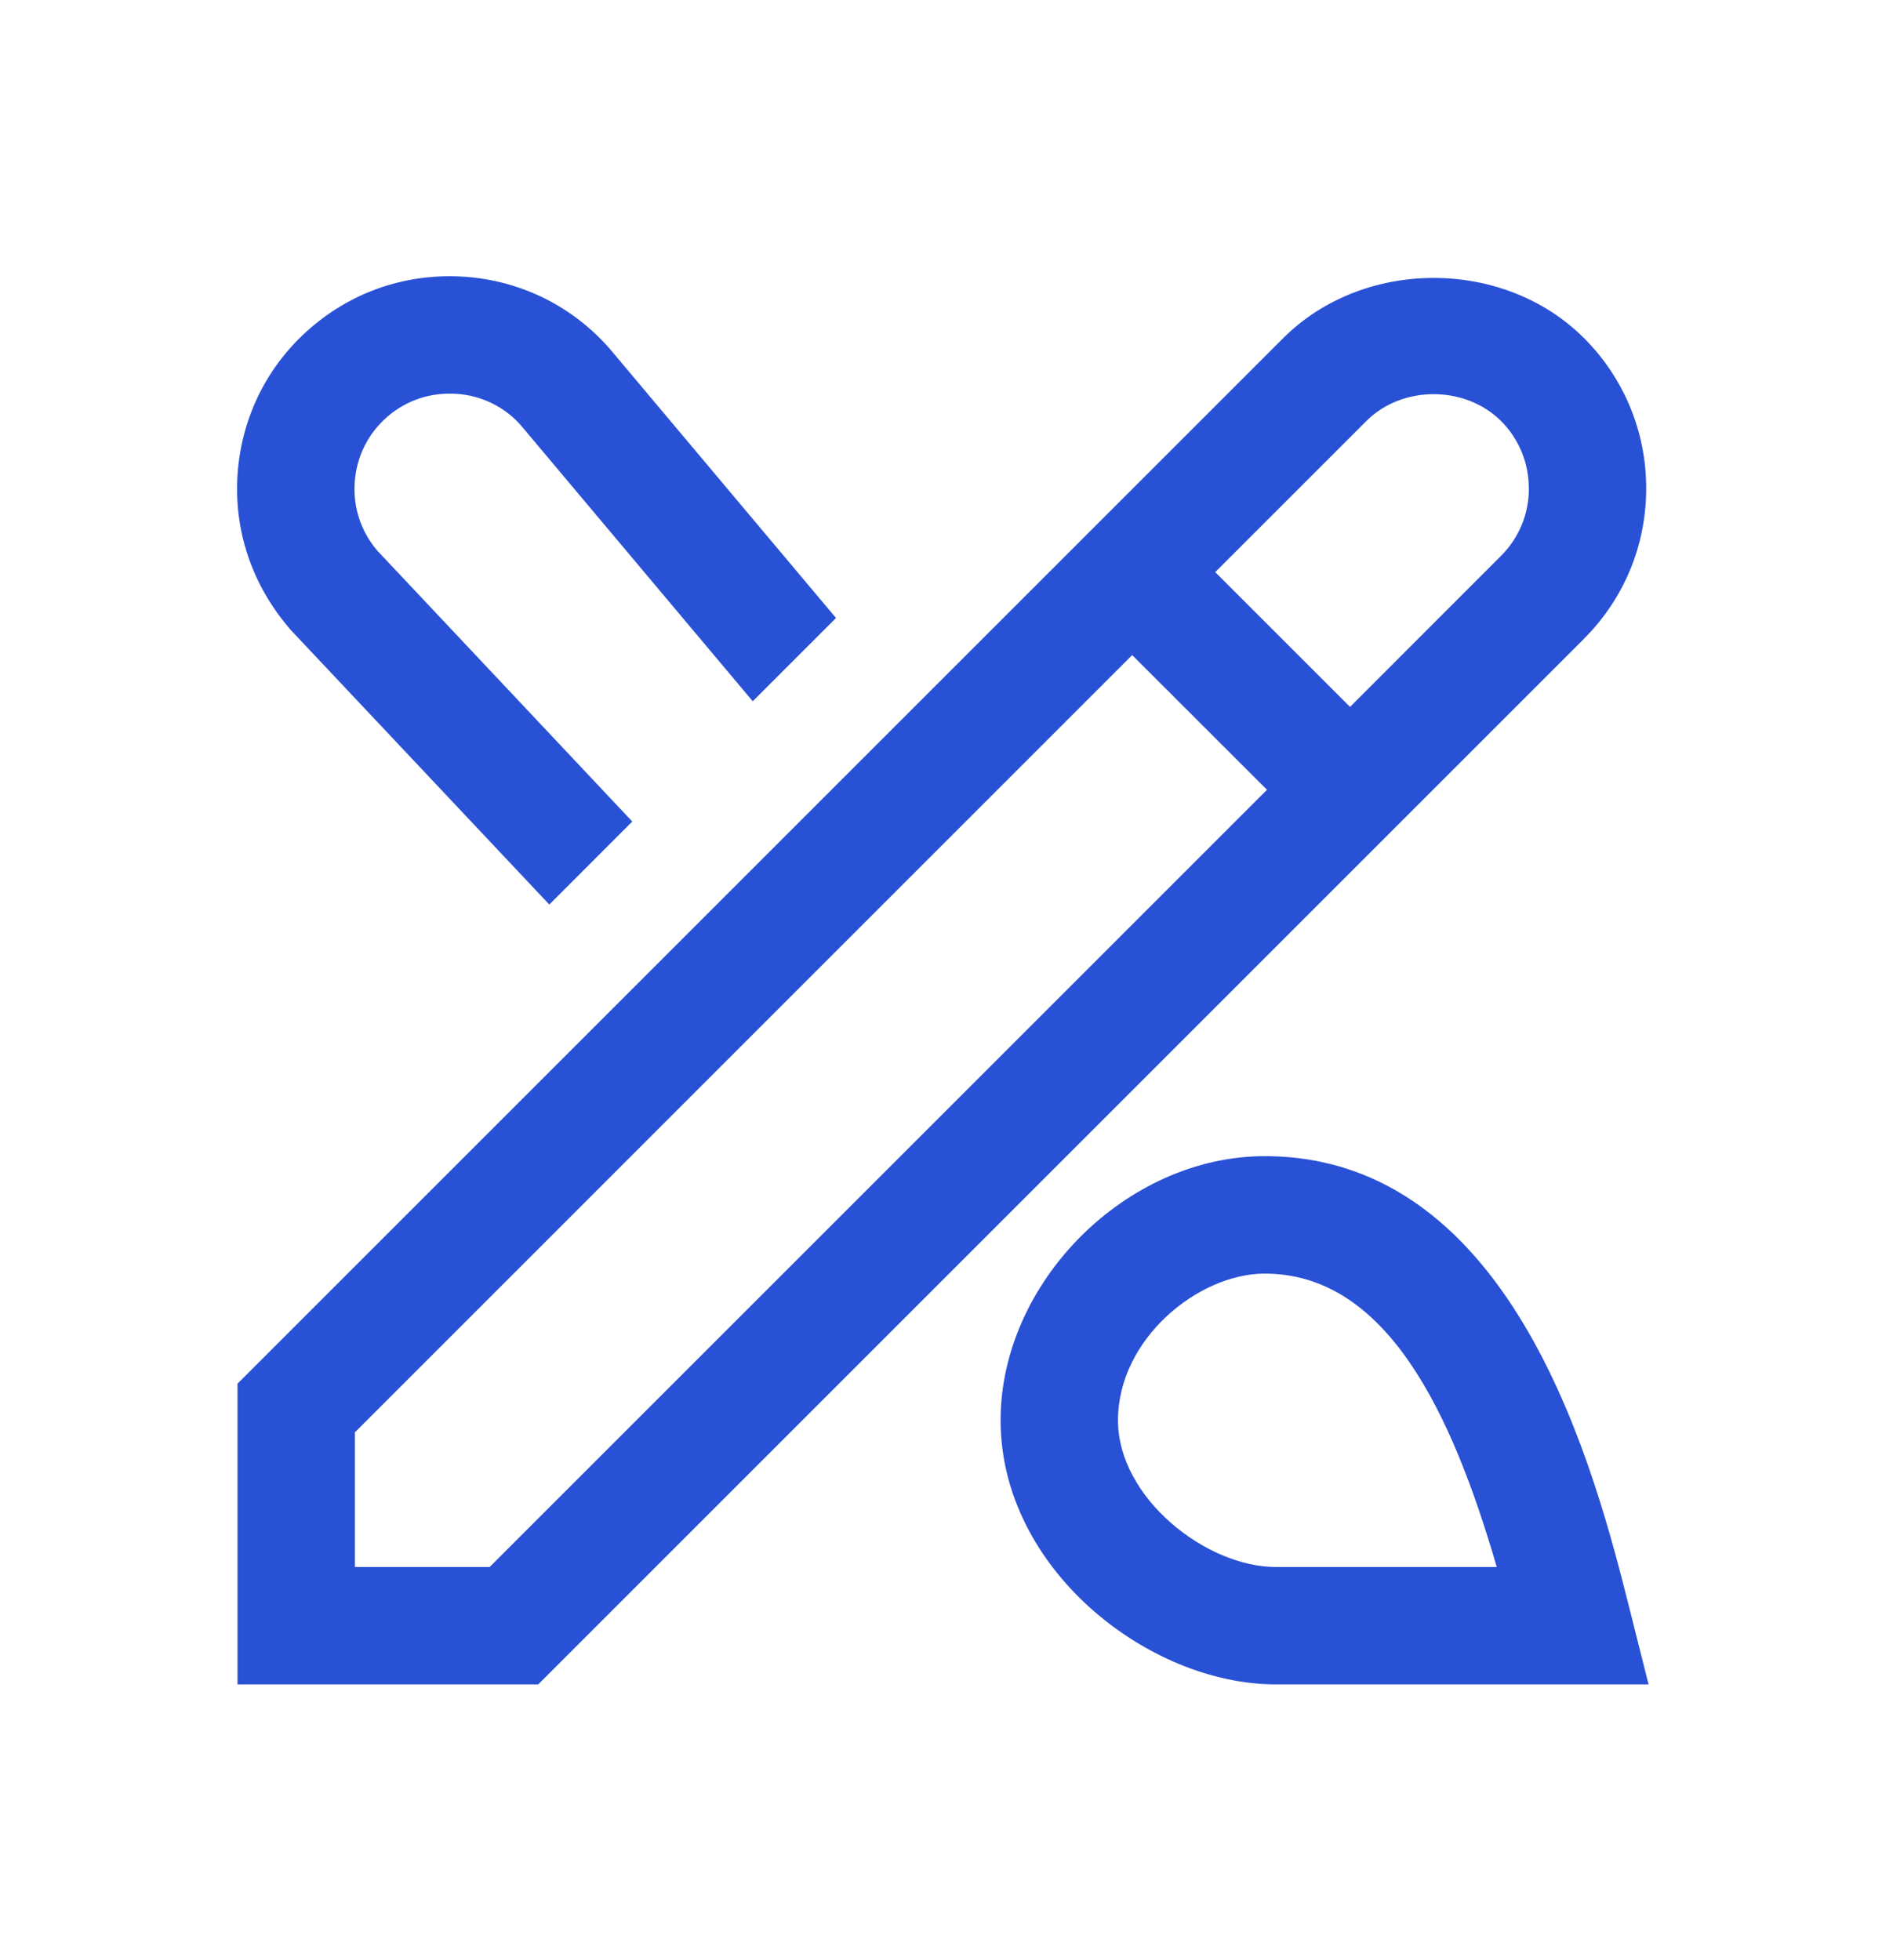
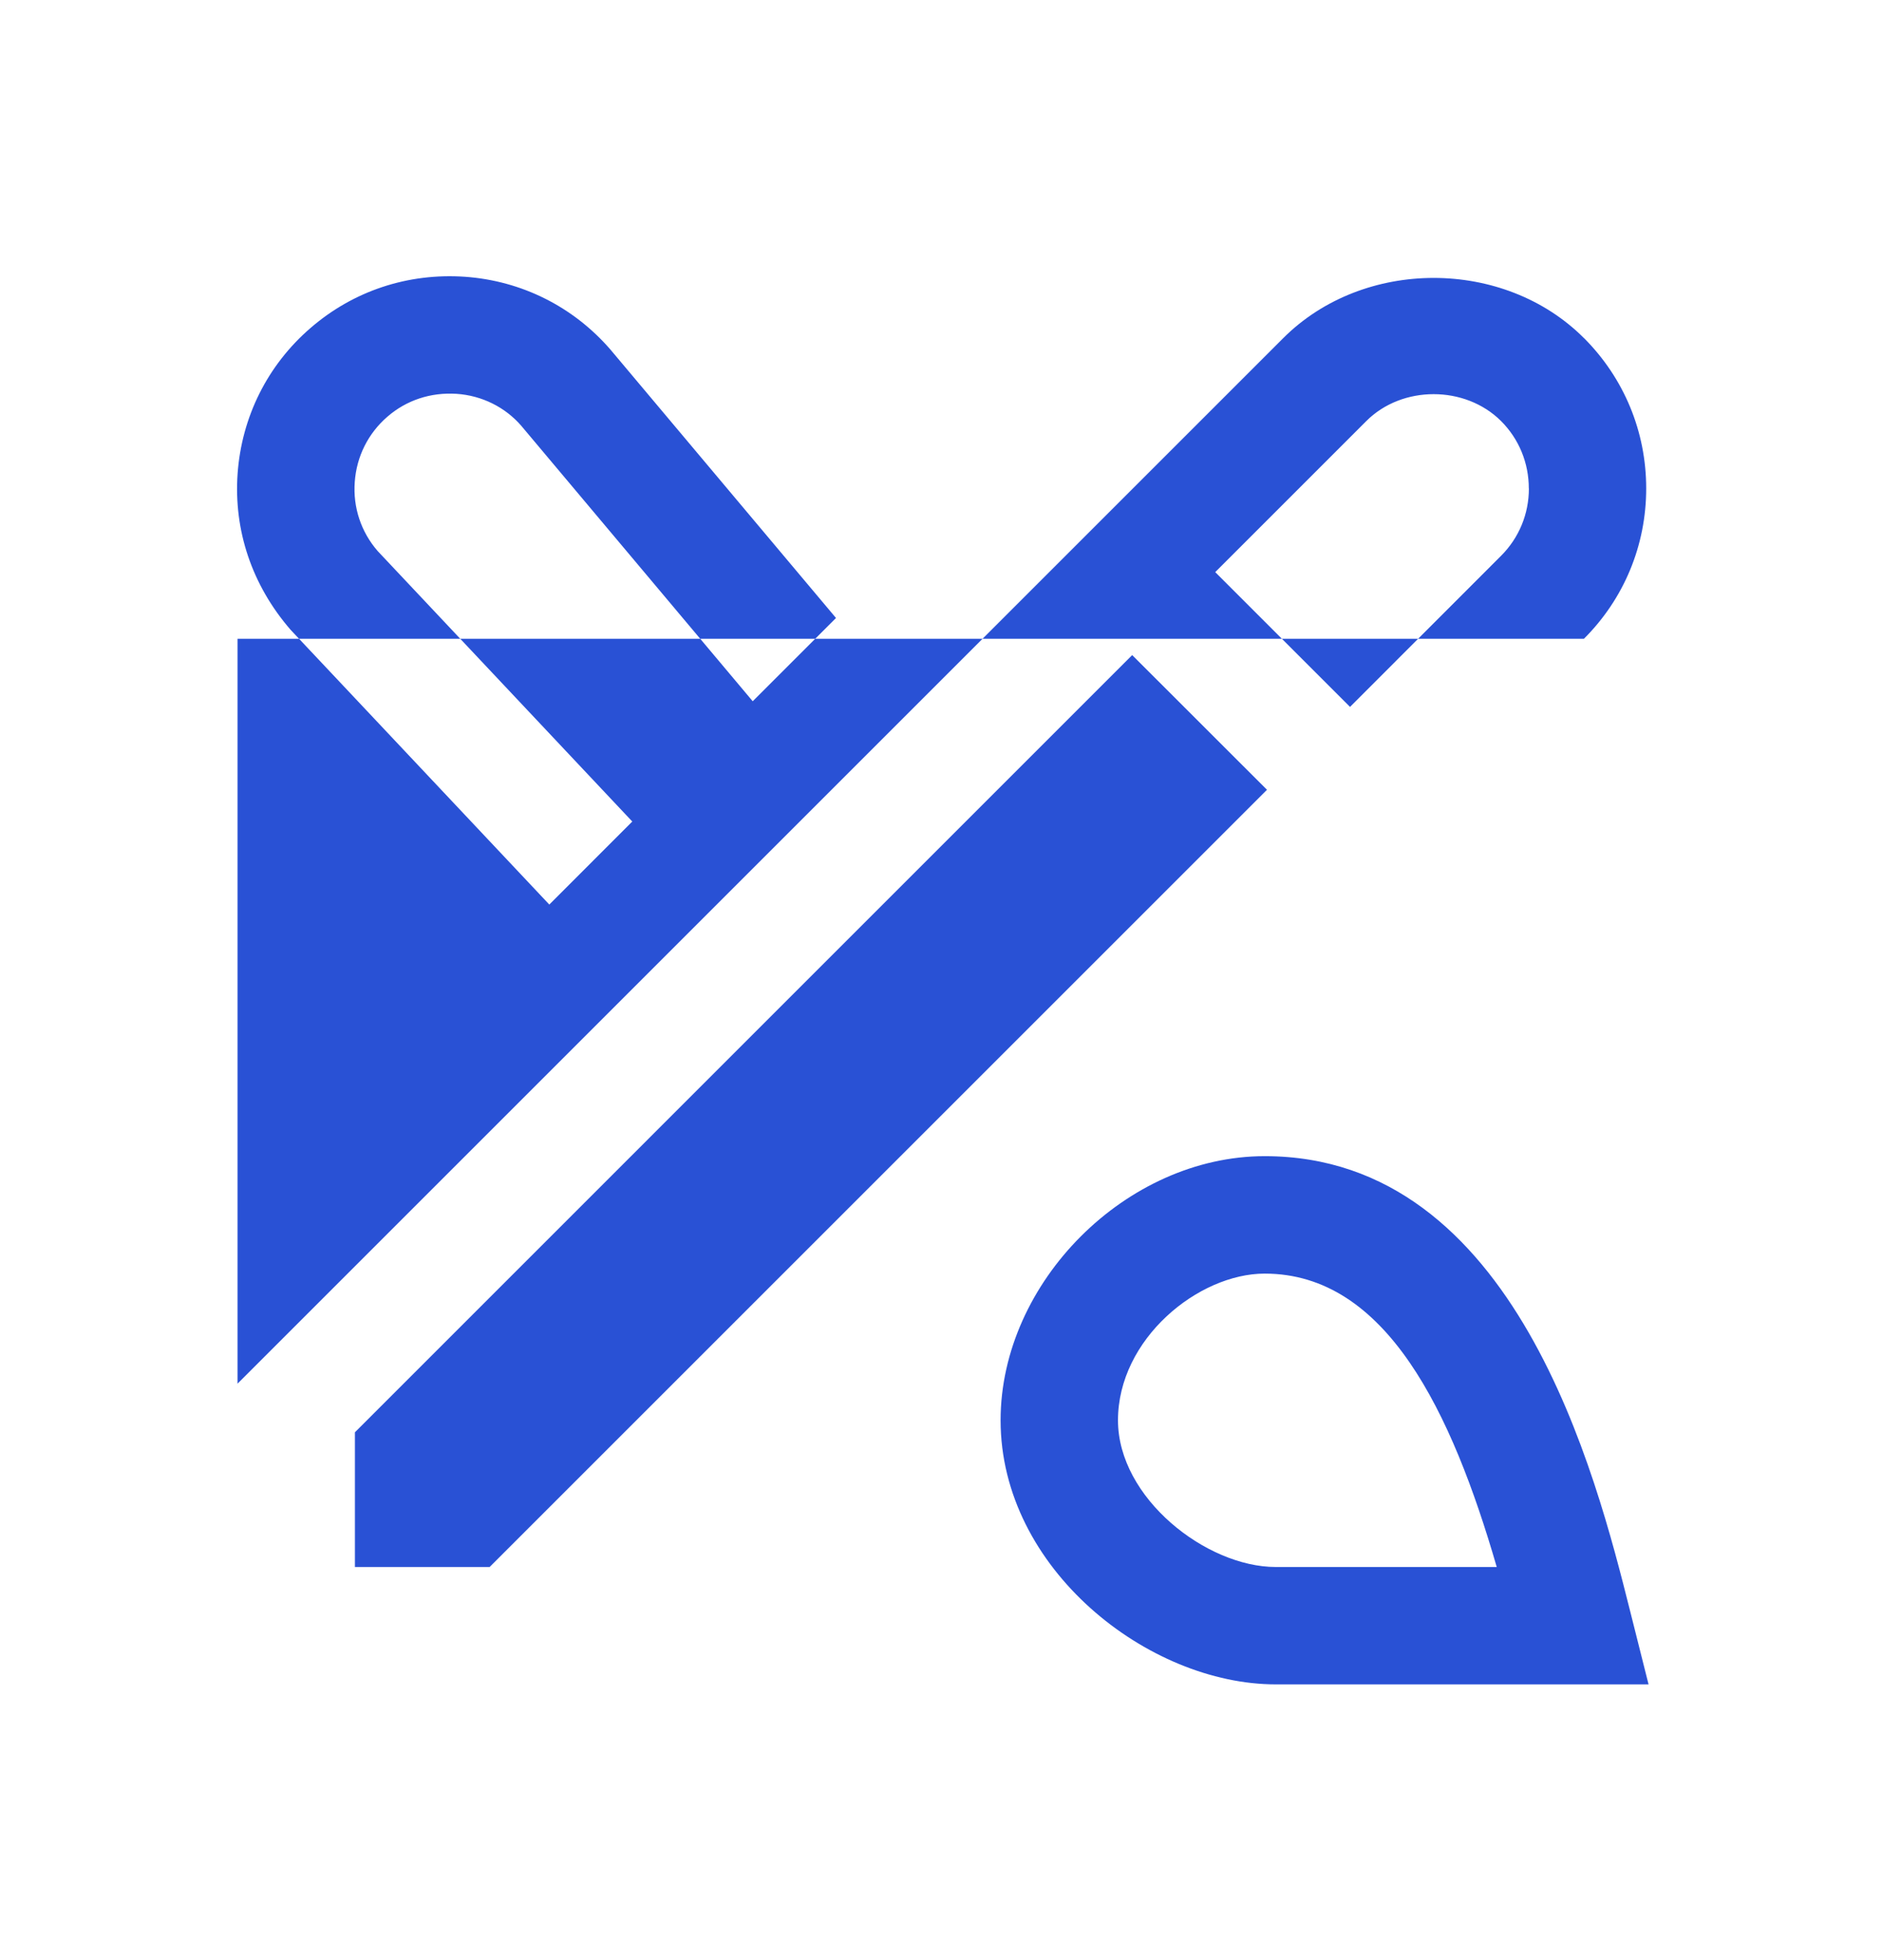
<svg xmlns="http://www.w3.org/2000/svg" width="24" height="25" viewBox="0 0 24 25" fill="none">
-   <path d="M3.706 8.033C3.212 7.463 2.979 6.764 3.03 6.041C3.082 5.317 3.411 4.658 3.958 4.185C4.506 3.71 5.201 3.48 5.929 3.53C6.651 3.581 7.31 3.911 7.784 4.458L10.661 7.882L9.599 8.944L6.646 5.429C6.441 5.193 6.146 5.045 5.822 5.023C5.494 5.002 5.184 5.103 4.94 5.315C4.694 5.528 4.547 5.823 4.524 6.147C4.5 6.471 4.604 6.784 4.816 7.028L8.063 10.478L7.005 11.537L3.706 8.033ZM21.023 21.483H16.269C14.646 21.483 12.76 20.012 12.76 18.115C12.76 16.352 14.365 14.746 16.128 14.746C19.329 14.746 20.352 18.815 20.789 20.552L21.023 21.483ZM19.087 19.986C18.514 18.012 17.679 16.244 16.128 16.244C15.281 16.244 14.257 17.078 14.257 18.115C14.257 19.105 15.382 19.986 16.269 19.986H19.087ZM20.2 8.147L6.864 21.483H3.029V17.648L16.365 4.312C17.388 3.289 19.178 3.289 20.199 4.312H20.2C20.711 4.825 20.993 5.505 20.993 6.23C20.993 6.954 20.711 7.636 20.199 8.147H20.2ZM16.157 10.073L14.438 8.355L4.526 18.268V19.986H6.244L16.156 10.074L16.157 10.073ZM19.496 6.23C19.496 5.905 19.371 5.599 19.142 5.37C18.683 4.913 17.881 4.913 17.424 5.37L15.497 7.297L17.216 9.016L19.142 7.089C19.371 6.86 19.497 6.555 19.497 6.23L19.496 6.23Z" fill="#2951D5" />
+   <path d="M3.706 8.033C3.212 7.463 2.979 6.764 3.03 6.041C3.082 5.317 3.411 4.658 3.958 4.185C4.506 3.71 5.201 3.48 5.929 3.53C6.651 3.581 7.31 3.911 7.784 4.458L10.661 7.882L9.599 8.944L6.646 5.429C6.441 5.193 6.146 5.045 5.822 5.023C5.494 5.002 5.184 5.103 4.94 5.315C4.694 5.528 4.547 5.823 4.524 6.147C4.5 6.471 4.604 6.784 4.816 7.028L8.063 10.478L7.005 11.537L3.706 8.033ZM21.023 21.483H16.269C14.646 21.483 12.76 20.012 12.76 18.115C12.76 16.352 14.365 14.746 16.128 14.746C19.329 14.746 20.352 18.815 20.789 20.552L21.023 21.483ZM19.087 19.986C18.514 18.012 17.679 16.244 16.128 16.244C15.281 16.244 14.257 17.078 14.257 18.115C14.257 19.105 15.382 19.986 16.269 19.986H19.087ZM20.2 8.147H3.029V17.648L16.365 4.312C17.388 3.289 19.178 3.289 20.199 4.312H20.2C20.711 4.825 20.993 5.505 20.993 6.23C20.993 6.954 20.711 7.636 20.199 8.147H20.2ZM16.157 10.073L14.438 8.355L4.526 18.268V19.986H6.244L16.156 10.074L16.157 10.073ZM19.496 6.23C19.496 5.905 19.371 5.599 19.142 5.37C18.683 4.913 17.881 4.913 17.424 5.37L15.497 7.297L17.216 9.016L19.142 7.089C19.371 6.86 19.497 6.555 19.497 6.23L19.496 6.23Z" fill="#2951D5" />
</svg>